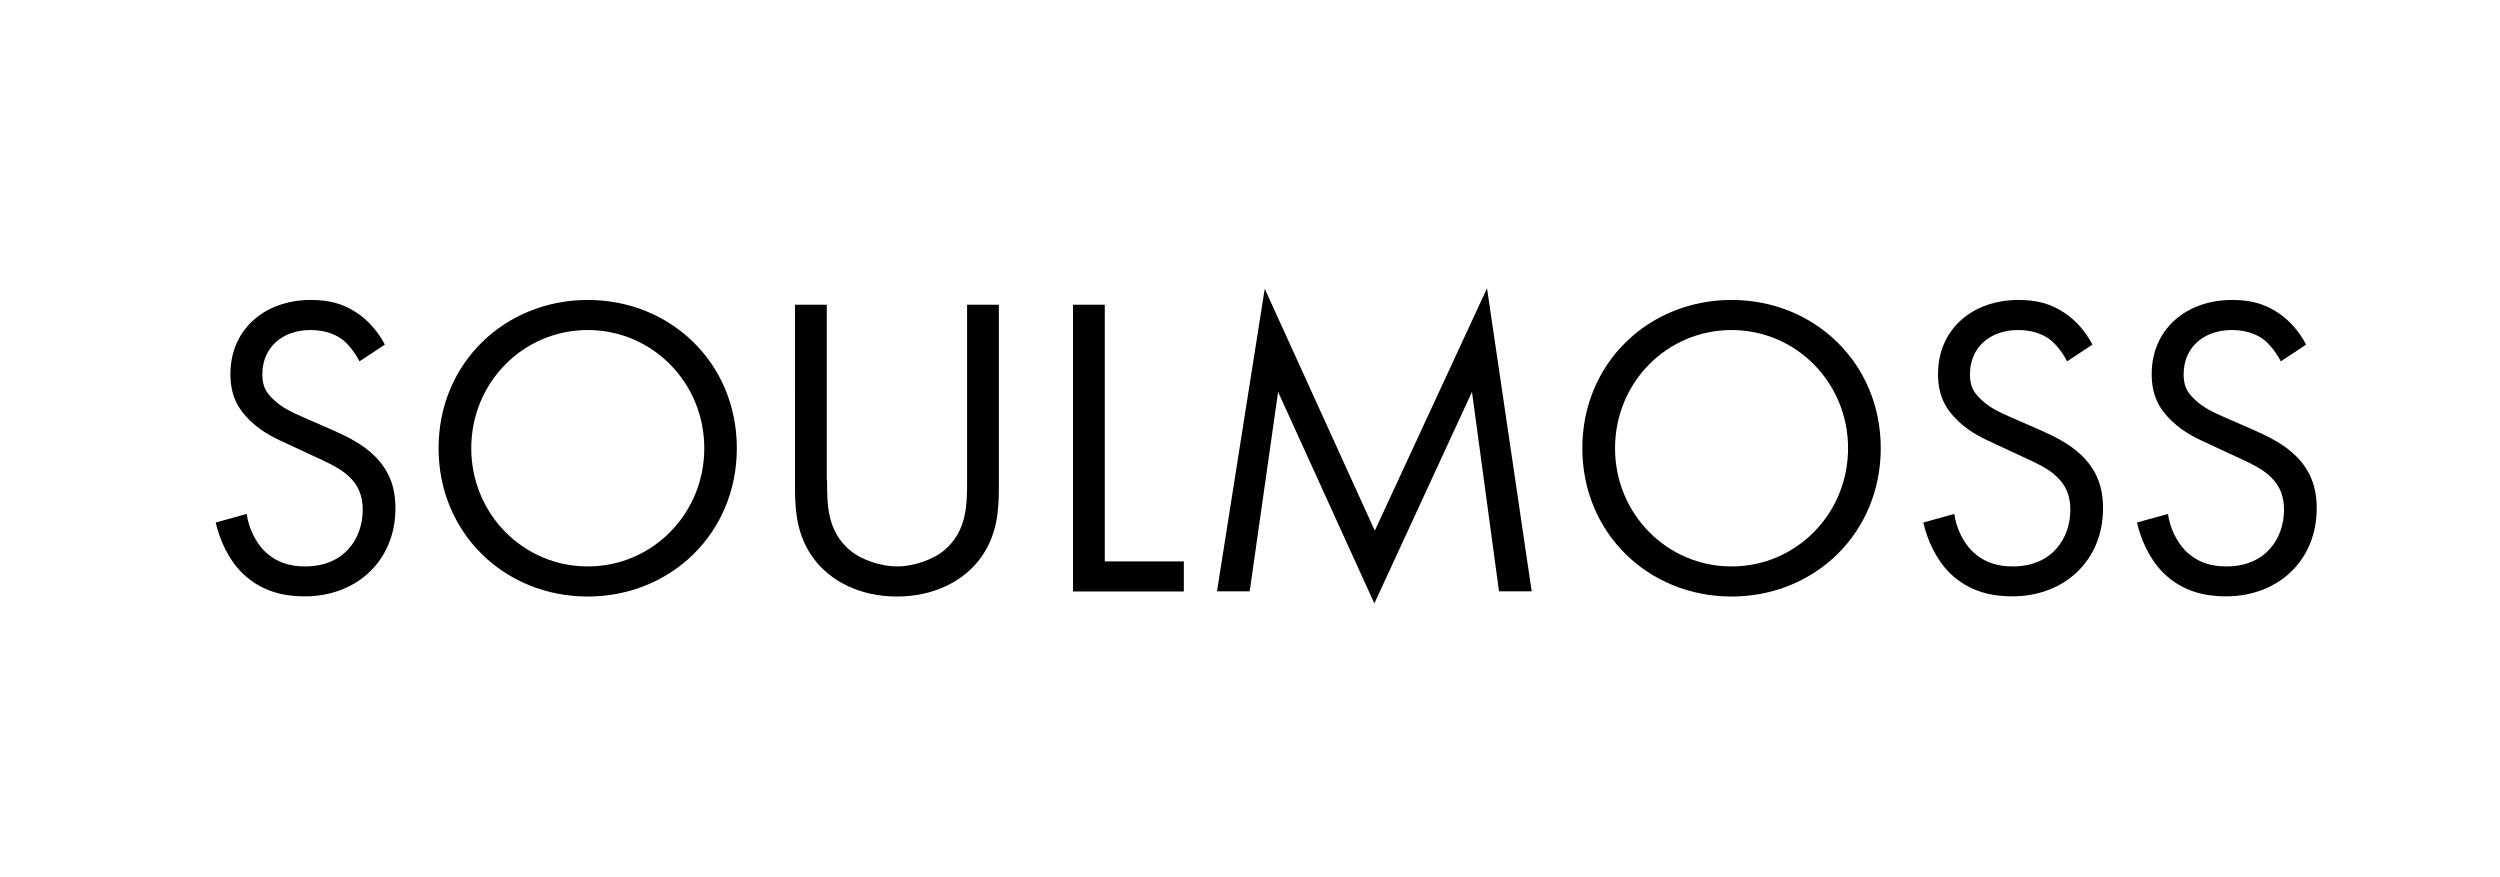
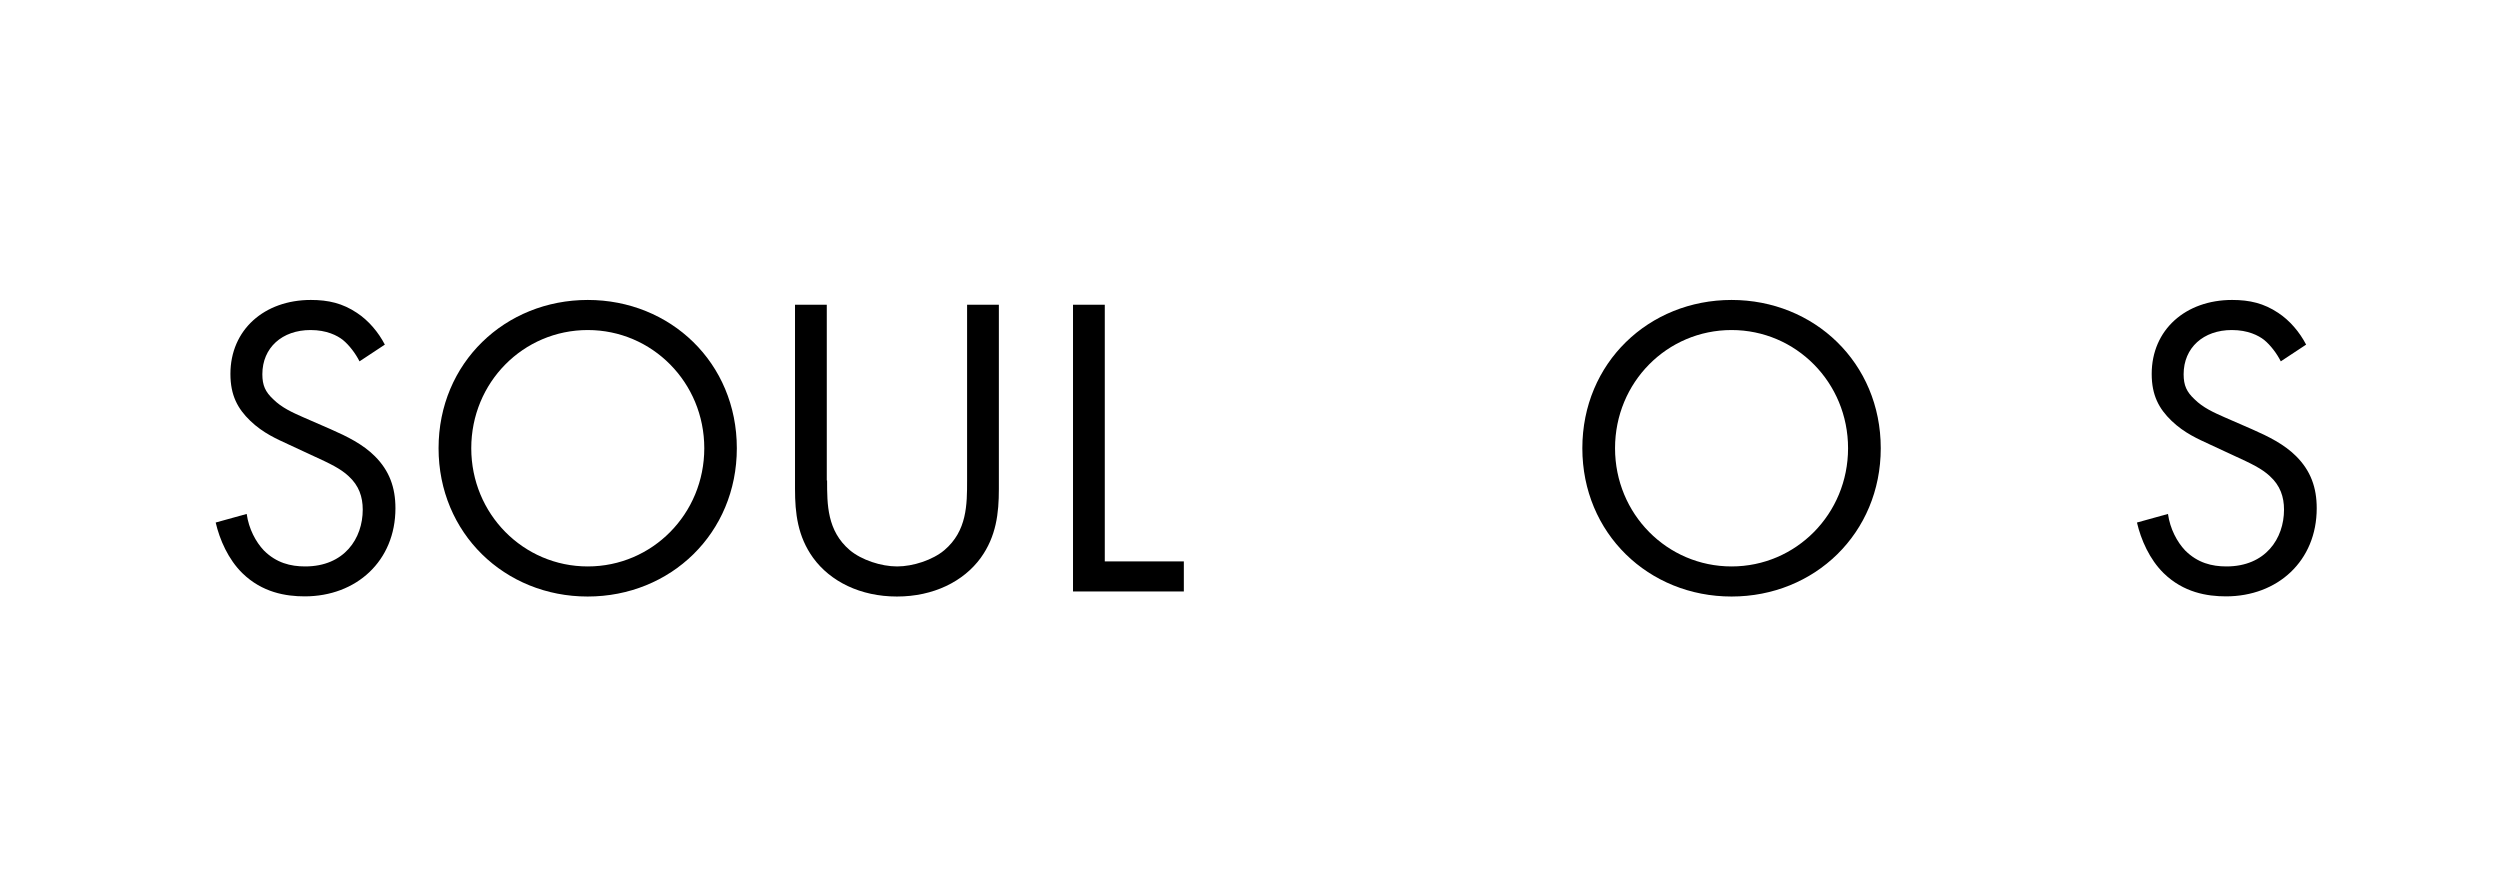
<svg xmlns="http://www.w3.org/2000/svg" version="1.1" id="Layer_1" x="0px" y="0px" viewBox="0 0 162.86 57.14" style="enable-background:new 0 0 162.86 57.14;" xml:space="preserve" width="162.86" height="57.14">
  <g>
    <path d="M23.42,23.54c-0.25-0.5-0.67-1.06-1.09-1.4c-0.36-0.28-1.04-0.64-2.1-0.64c-1.85,0-3.14,1.15-3.14,2.88   c0,0.73,0.2,1.15,0.7,1.62c0.56,0.56,1.26,0.87,1.96,1.18l1.79,0.78c1.09,0.48,2.1,0.98,2.88,1.76c0.95,0.95,1.34,2.04,1.34,3.39   c0,3.44-2.55,5.74-5.91,5.74c-1.23,0-2.77-0.25-4.06-1.51c-0.92-0.9-1.48-2.18-1.74-3.3l2.02-0.56c0.14,0.98,0.59,1.82,1.12,2.38   c0.81,0.81,1.74,1.04,2.69,1.04c2.55,0,3.75-1.82,3.75-3.7c0-0.84-0.25-1.57-0.92-2.18c-0.53-0.5-1.26-0.84-2.24-1.29l-1.68-0.78   c-0.73-0.34-1.65-0.73-2.49-1.54c-0.81-0.78-1.29-1.65-1.29-3.05c0-2.88,2.21-4.82,5.24-4.82c1.15,0,2.07,0.22,3,0.84   c0.76,0.5,1.4,1.26,1.82,2.07L23.42,23.54z" />
    <path d="M28.57,29.2c0-5.57,4.34-9.66,9.72-9.66S48,23.63,48,29.2c0,5.54-4.31,9.66-9.72,9.66C32.88,38.86,28.57,34.74,28.57,29.2z    M30.7,29.2c0,4.28,3.39,7.7,7.59,7.7c4.2,0,7.59-3.42,7.59-7.7c0-4.28-3.39-7.7-7.59-7.7C34.09,21.5,30.7,24.91,30.7,29.2z" />
    <path d="M53.88,31.3c0,1.57,0,3.28,1.48,4.54c0.76,0.64,2.04,1.06,3.08,1.06s2.32-0.42,3.08-1.06c1.48-1.26,1.48-2.97,1.48-4.54   V19.85h2.07v12.01c0,1.57-0.17,3.08-1.18,4.48c-1.12,1.54-3.08,2.52-5.46,2.52s-4.34-0.98-5.46-2.52c-1.01-1.4-1.18-2.91-1.18-4.48   V19.85h2.07V31.3z" />
    <path d="M71.97,19.85v16.72h5.15v1.96H69.9V19.85H71.97z" />
-     <path d="M79.28,38.52l3.11-19.71l7.17,15.76l7.31-15.79l2.91,19.74h-2.13l-1.76-12.99l-6.36,13.78l-6.27-13.78l-1.85,12.99H79.28z" />
    <path d="M103.08,29.2c0-5.57,4.34-9.66,9.72-9.66s9.72,4.09,9.72,9.66c0,5.54-4.31,9.66-9.72,9.66S103.08,34.74,103.08,29.2z    M105.21,29.2c0,4.28,3.39,7.7,7.59,7.7s7.59-3.42,7.59-7.7c0-4.28-3.39-7.7-7.59-7.7S105.21,24.91,105.21,29.2z" />
-     <path d="M134.66,23.54c-0.25-0.5-0.67-1.06-1.09-1.4c-0.36-0.28-1.04-0.64-2.1-0.64c-1.85,0-3.14,1.15-3.14,2.88   c0,0.73,0.2,1.15,0.7,1.62c0.56,0.56,1.26,0.87,1.96,1.18l1.79,0.78c1.09,0.48,2.1,0.98,2.88,1.76c0.95,0.95,1.34,2.04,1.34,3.39   c0,3.44-2.55,5.74-5.91,5.74c-1.23,0-2.77-0.25-4.06-1.51c-0.92-0.9-1.48-2.18-1.74-3.3l2.02-0.56c0.14,0.98,0.59,1.82,1.12,2.38   c0.81,0.81,1.74,1.04,2.69,1.04c2.55,0,3.75-1.82,3.75-3.7c0-0.84-0.25-1.57-0.92-2.18c-0.53-0.5-1.26-0.84-2.24-1.29l-1.68-0.78   c-0.73-0.34-1.65-0.73-2.49-1.54c-0.81-0.78-1.29-1.65-1.29-3.05c0-2.88,2.21-4.82,5.24-4.82c1.15,0,2.07,0.22,3,0.84   c0.76,0.5,1.4,1.26,1.82,2.07L134.66,23.54z" />
    <path d="M148.58,23.54c-0.25-0.5-0.67-1.06-1.09-1.4c-0.36-0.28-1.04-0.64-2.1-0.64c-1.85,0-3.14,1.15-3.14,2.88   c0,0.73,0.2,1.15,0.7,1.62c0.56,0.56,1.26,0.87,1.96,1.18l1.79,0.78c1.09,0.48,2.1,0.98,2.88,1.76c0.95,0.95,1.34,2.04,1.34,3.39   c0,3.44-2.55,5.74-5.91,5.74c-1.23,0-2.77-0.25-4.06-1.51c-0.92-0.9-1.48-2.18-1.74-3.3l2.02-0.56c0.14,0.98,0.59,1.82,1.12,2.38   c0.81,0.81,1.74,1.04,2.69,1.04c2.55,0,3.75-1.82,3.75-3.7c0-0.84-0.25-1.57-0.92-2.18c-0.53-0.5-1.26-0.84-2.24-1.29l-1.68-0.78   c-0.73-0.34-1.65-0.73-2.49-1.54c-0.81-0.78-1.29-1.65-1.29-3.05c0-2.88,2.21-4.82,5.24-4.82c1.15,0,2.07,0.22,3,0.84   c0.76,0.5,1.4,1.26,1.82,2.07L148.58,23.54z" />
  </g>
</svg>